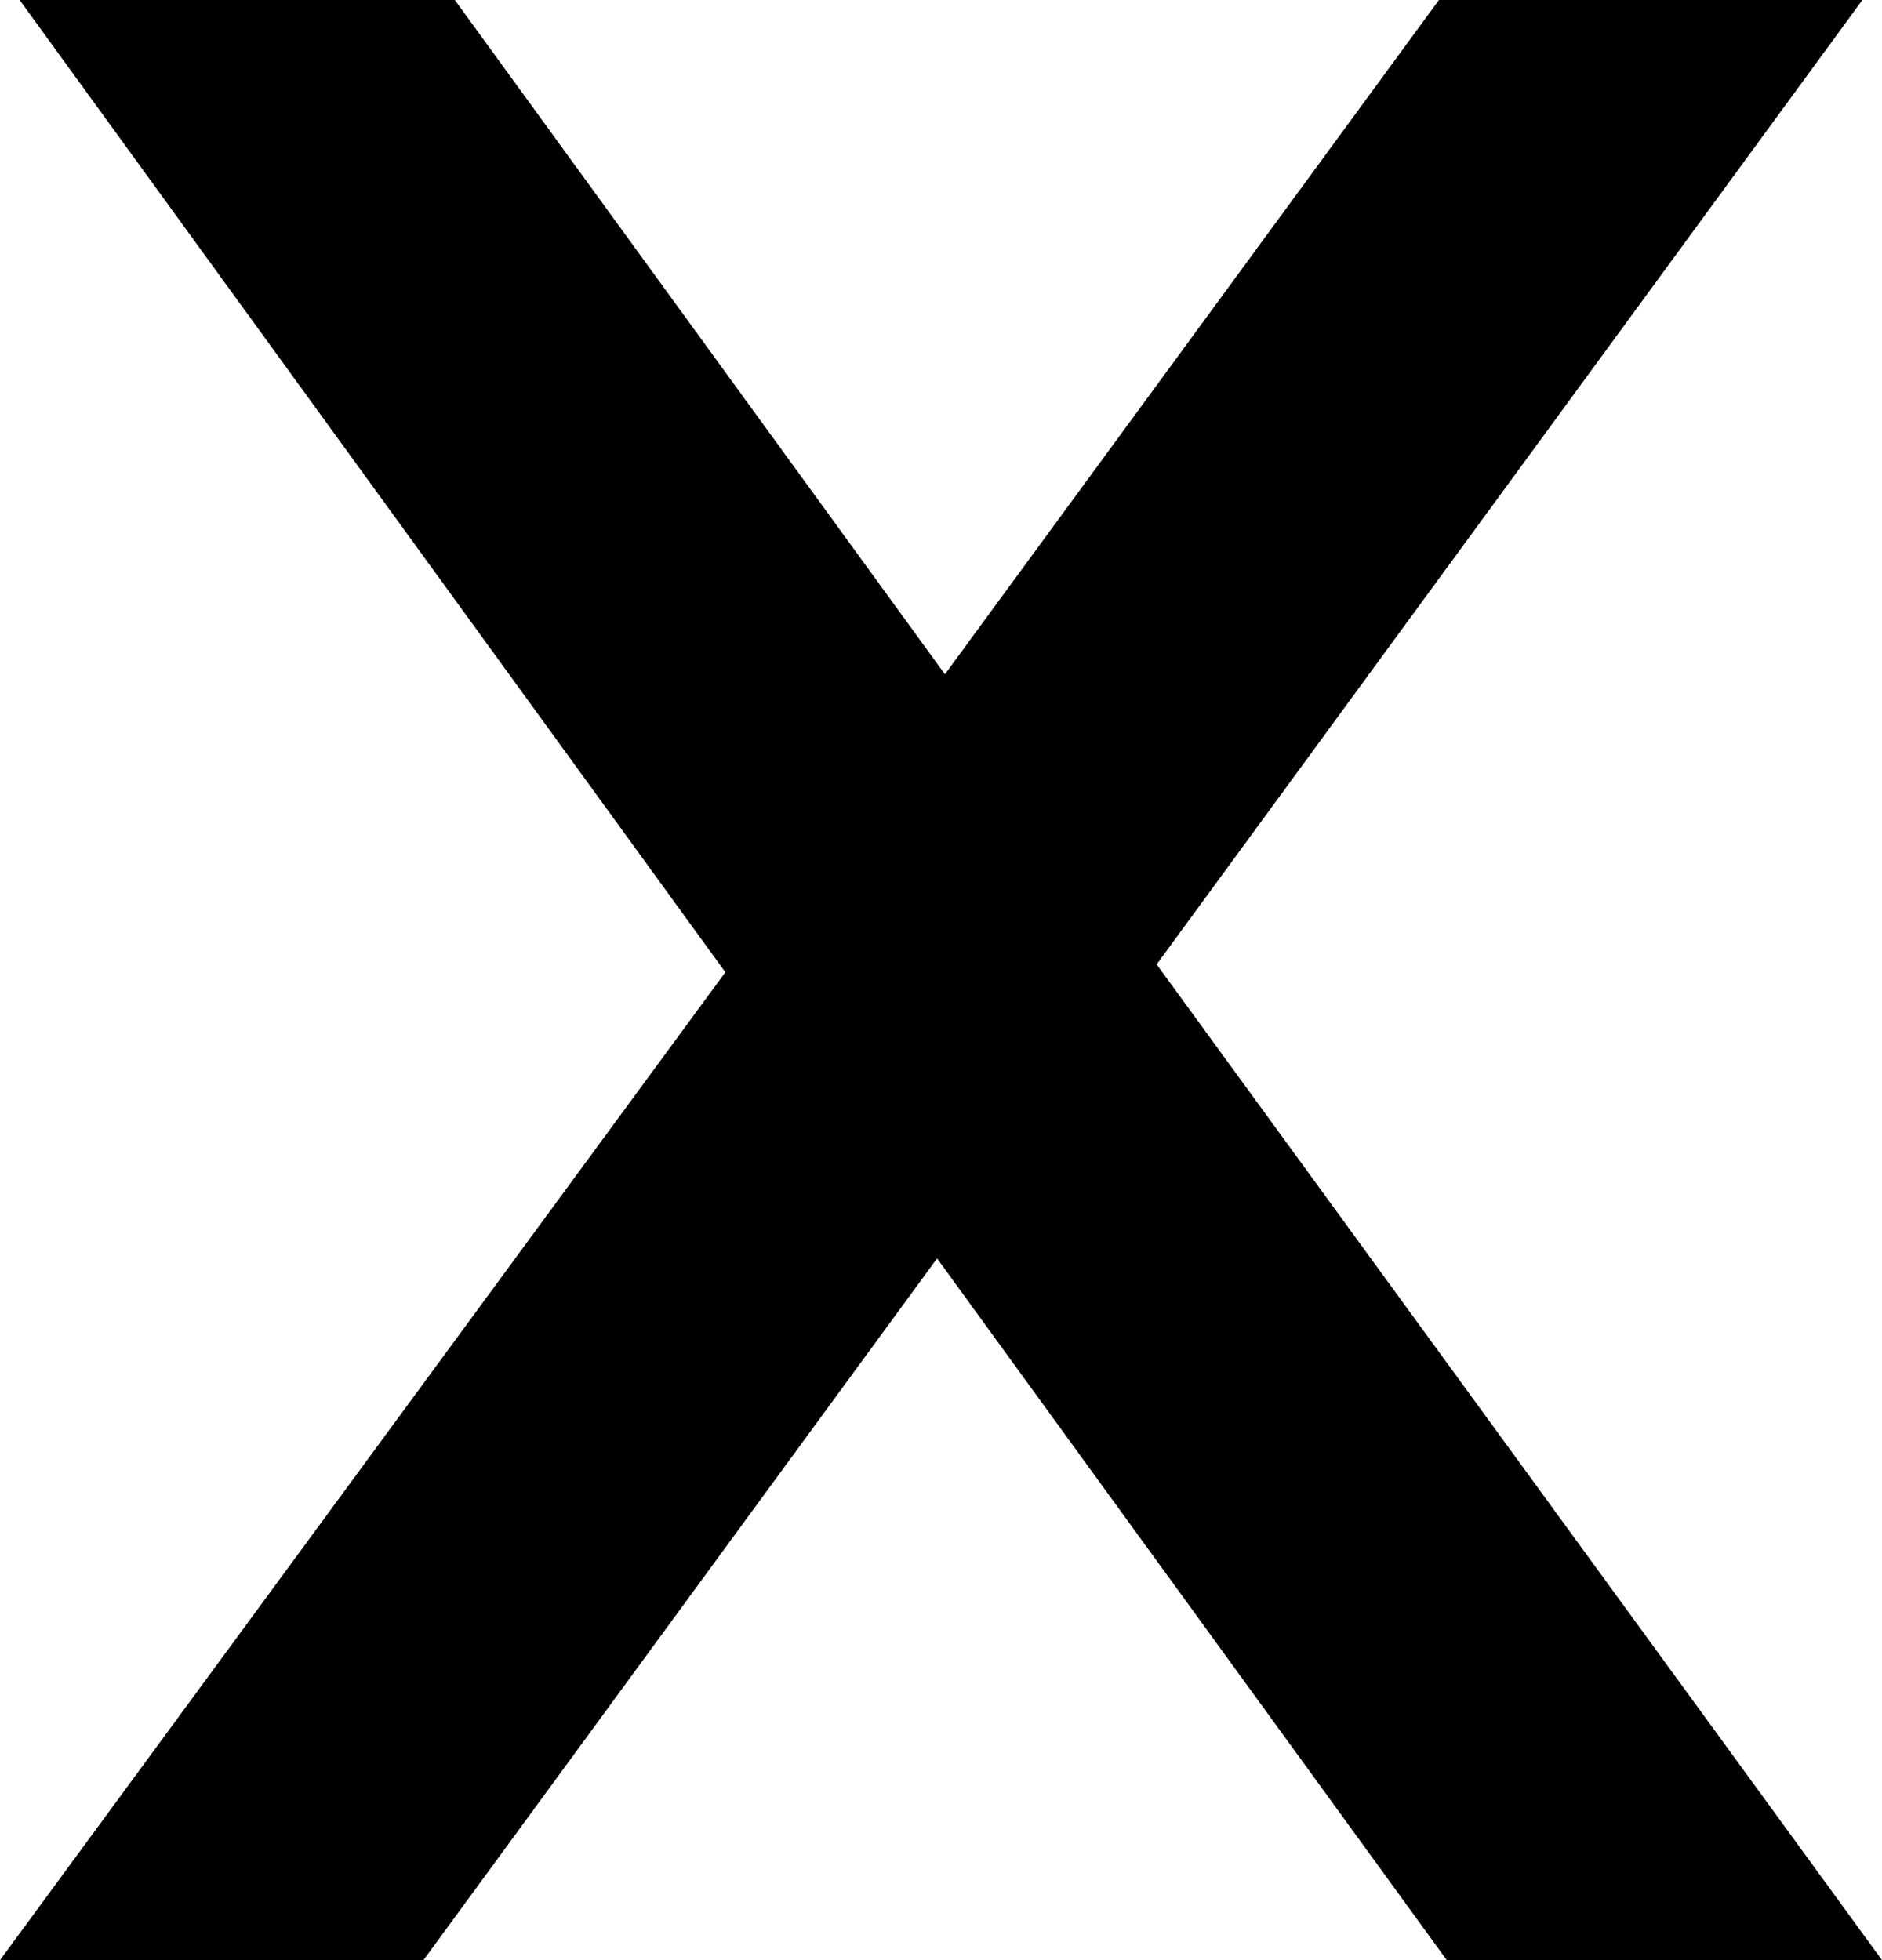
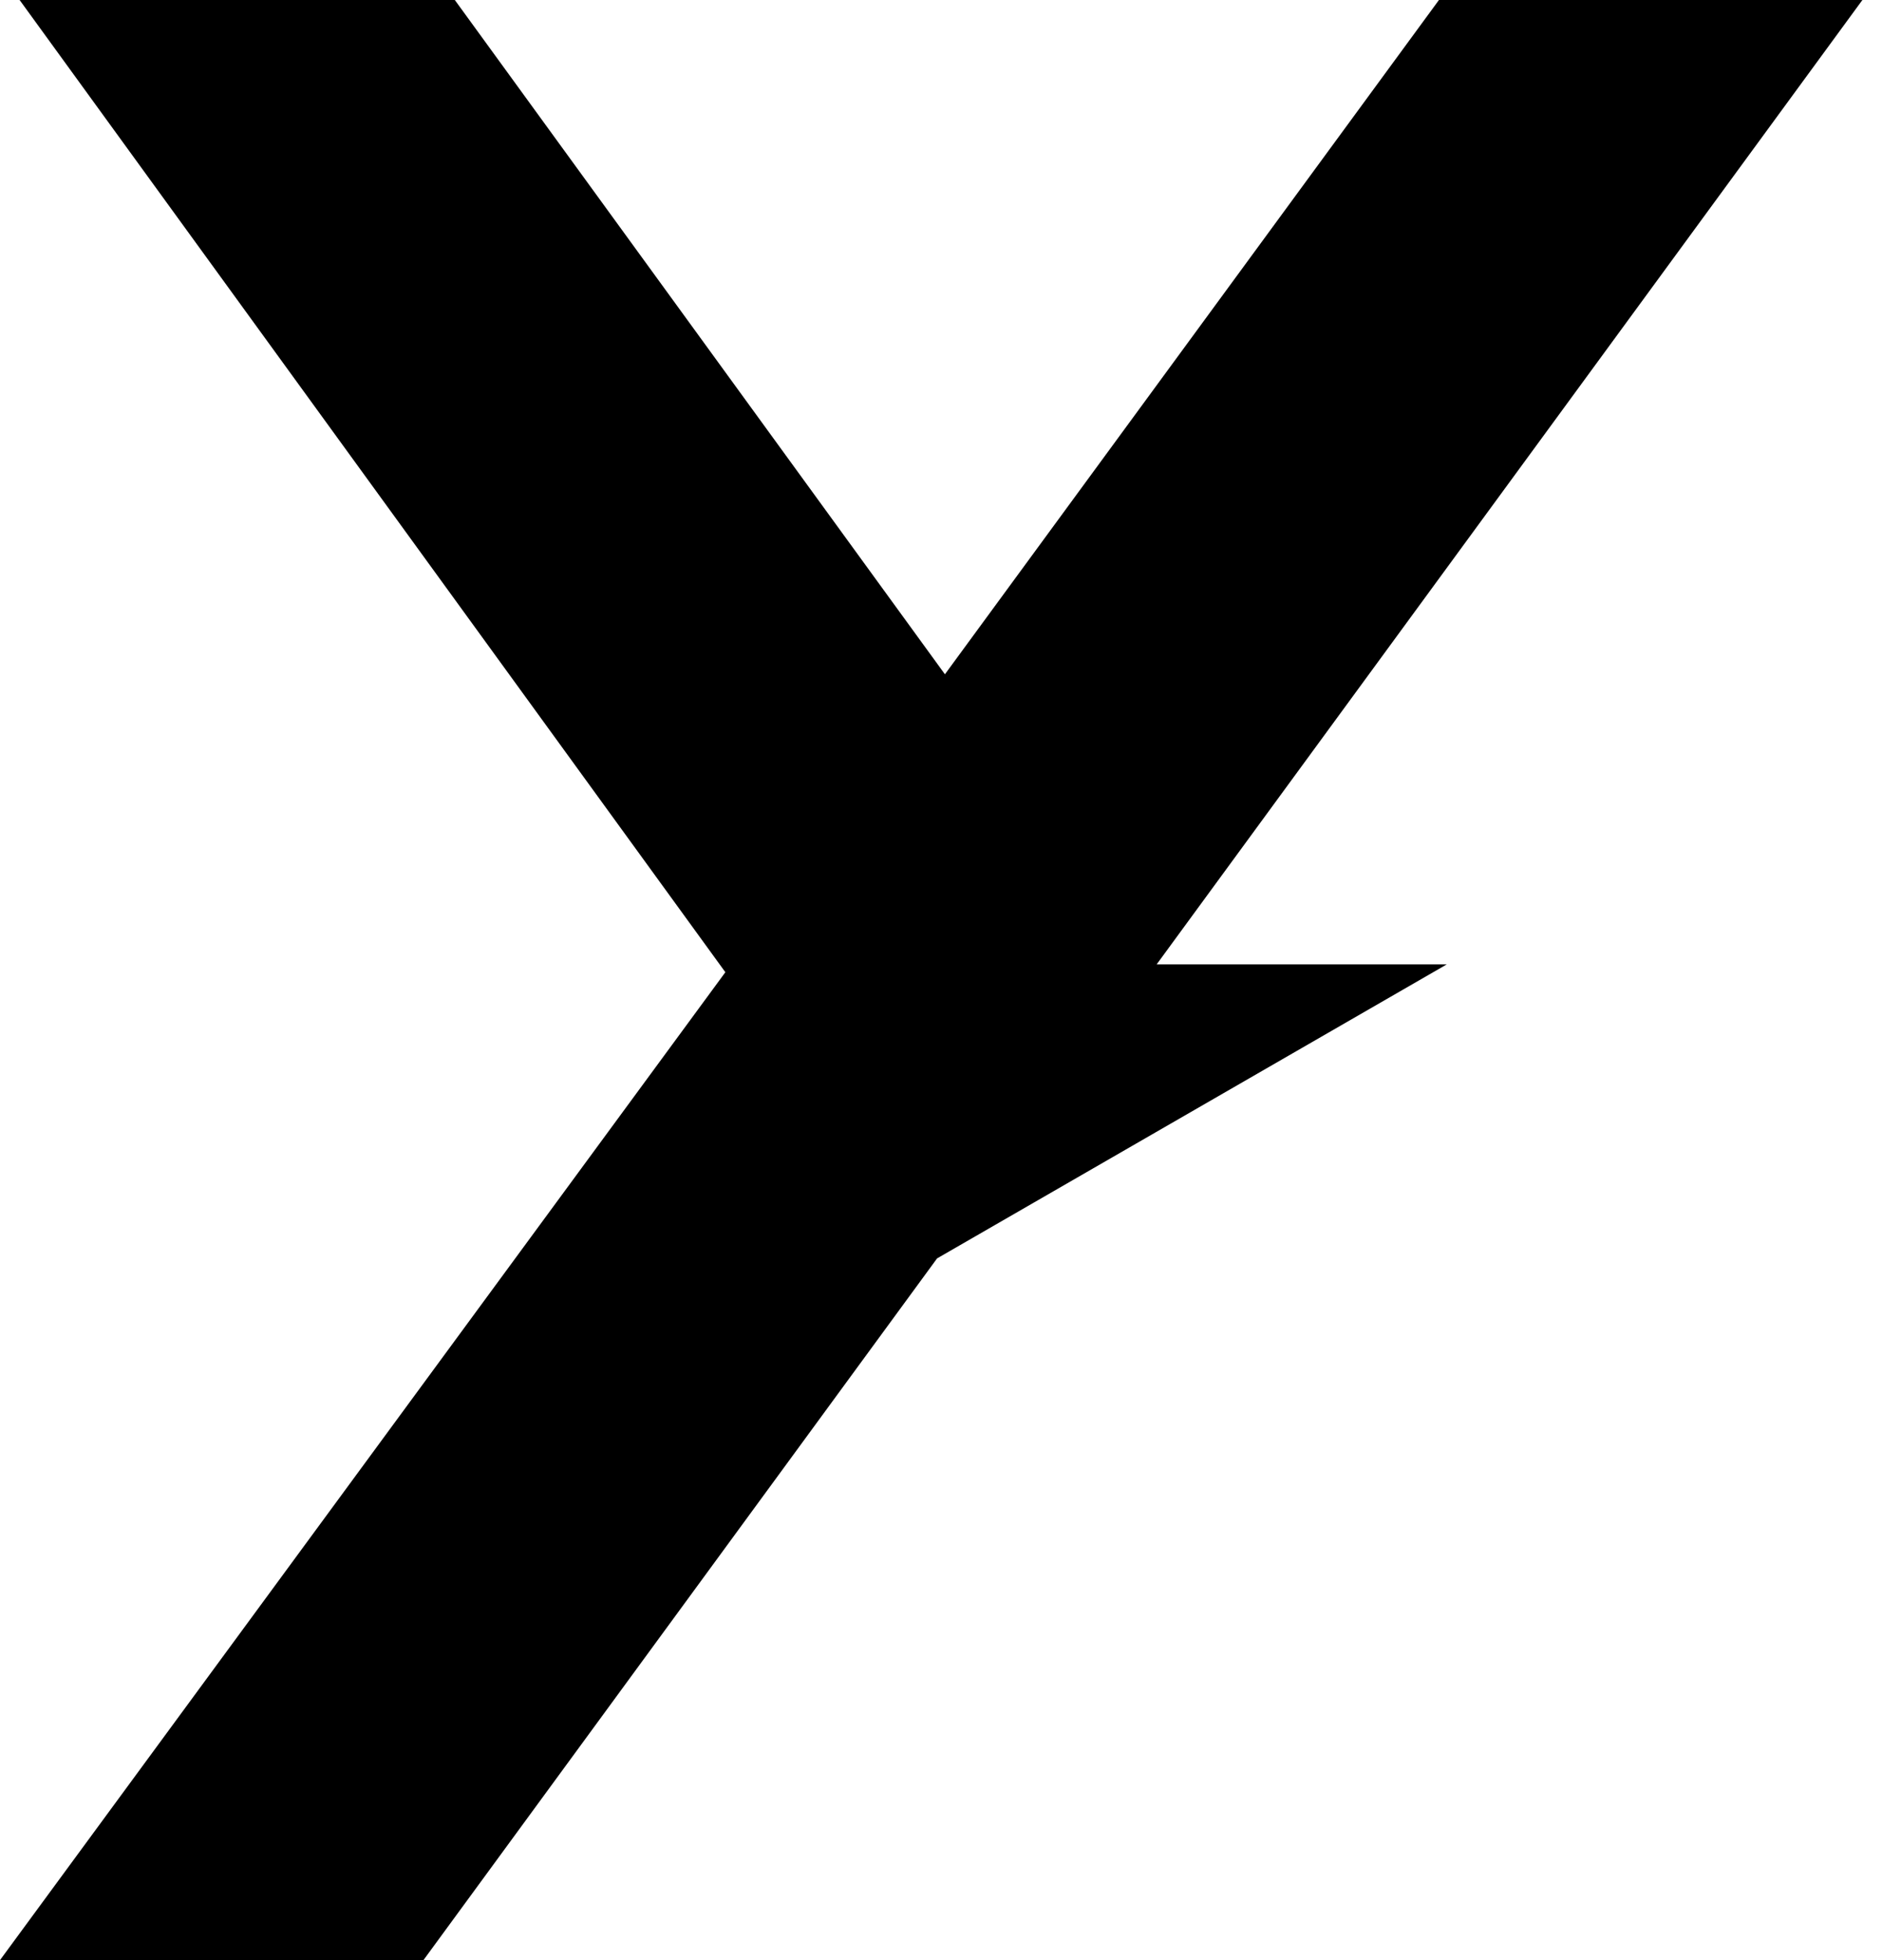
<svg xmlns="http://www.w3.org/2000/svg" width="24" height="25" viewBox="0 0 24 25" fill="none">
-   <path d="M5.4 25H0L9.25 12.4L0.25 0H5.8L12.05 8.6L18.35 0H23.75L14.75 12.3L24 25H18.45L11.95 16.05L5.4 25Z" fill="black" />
+   <path d="M5.4 25H0L9.25 12.4L0.25 0H5.8L12.05 8.6L18.35 0H23.75L14.75 12.3H18.45L11.95 16.05L5.4 25Z" fill="black" />
</svg>